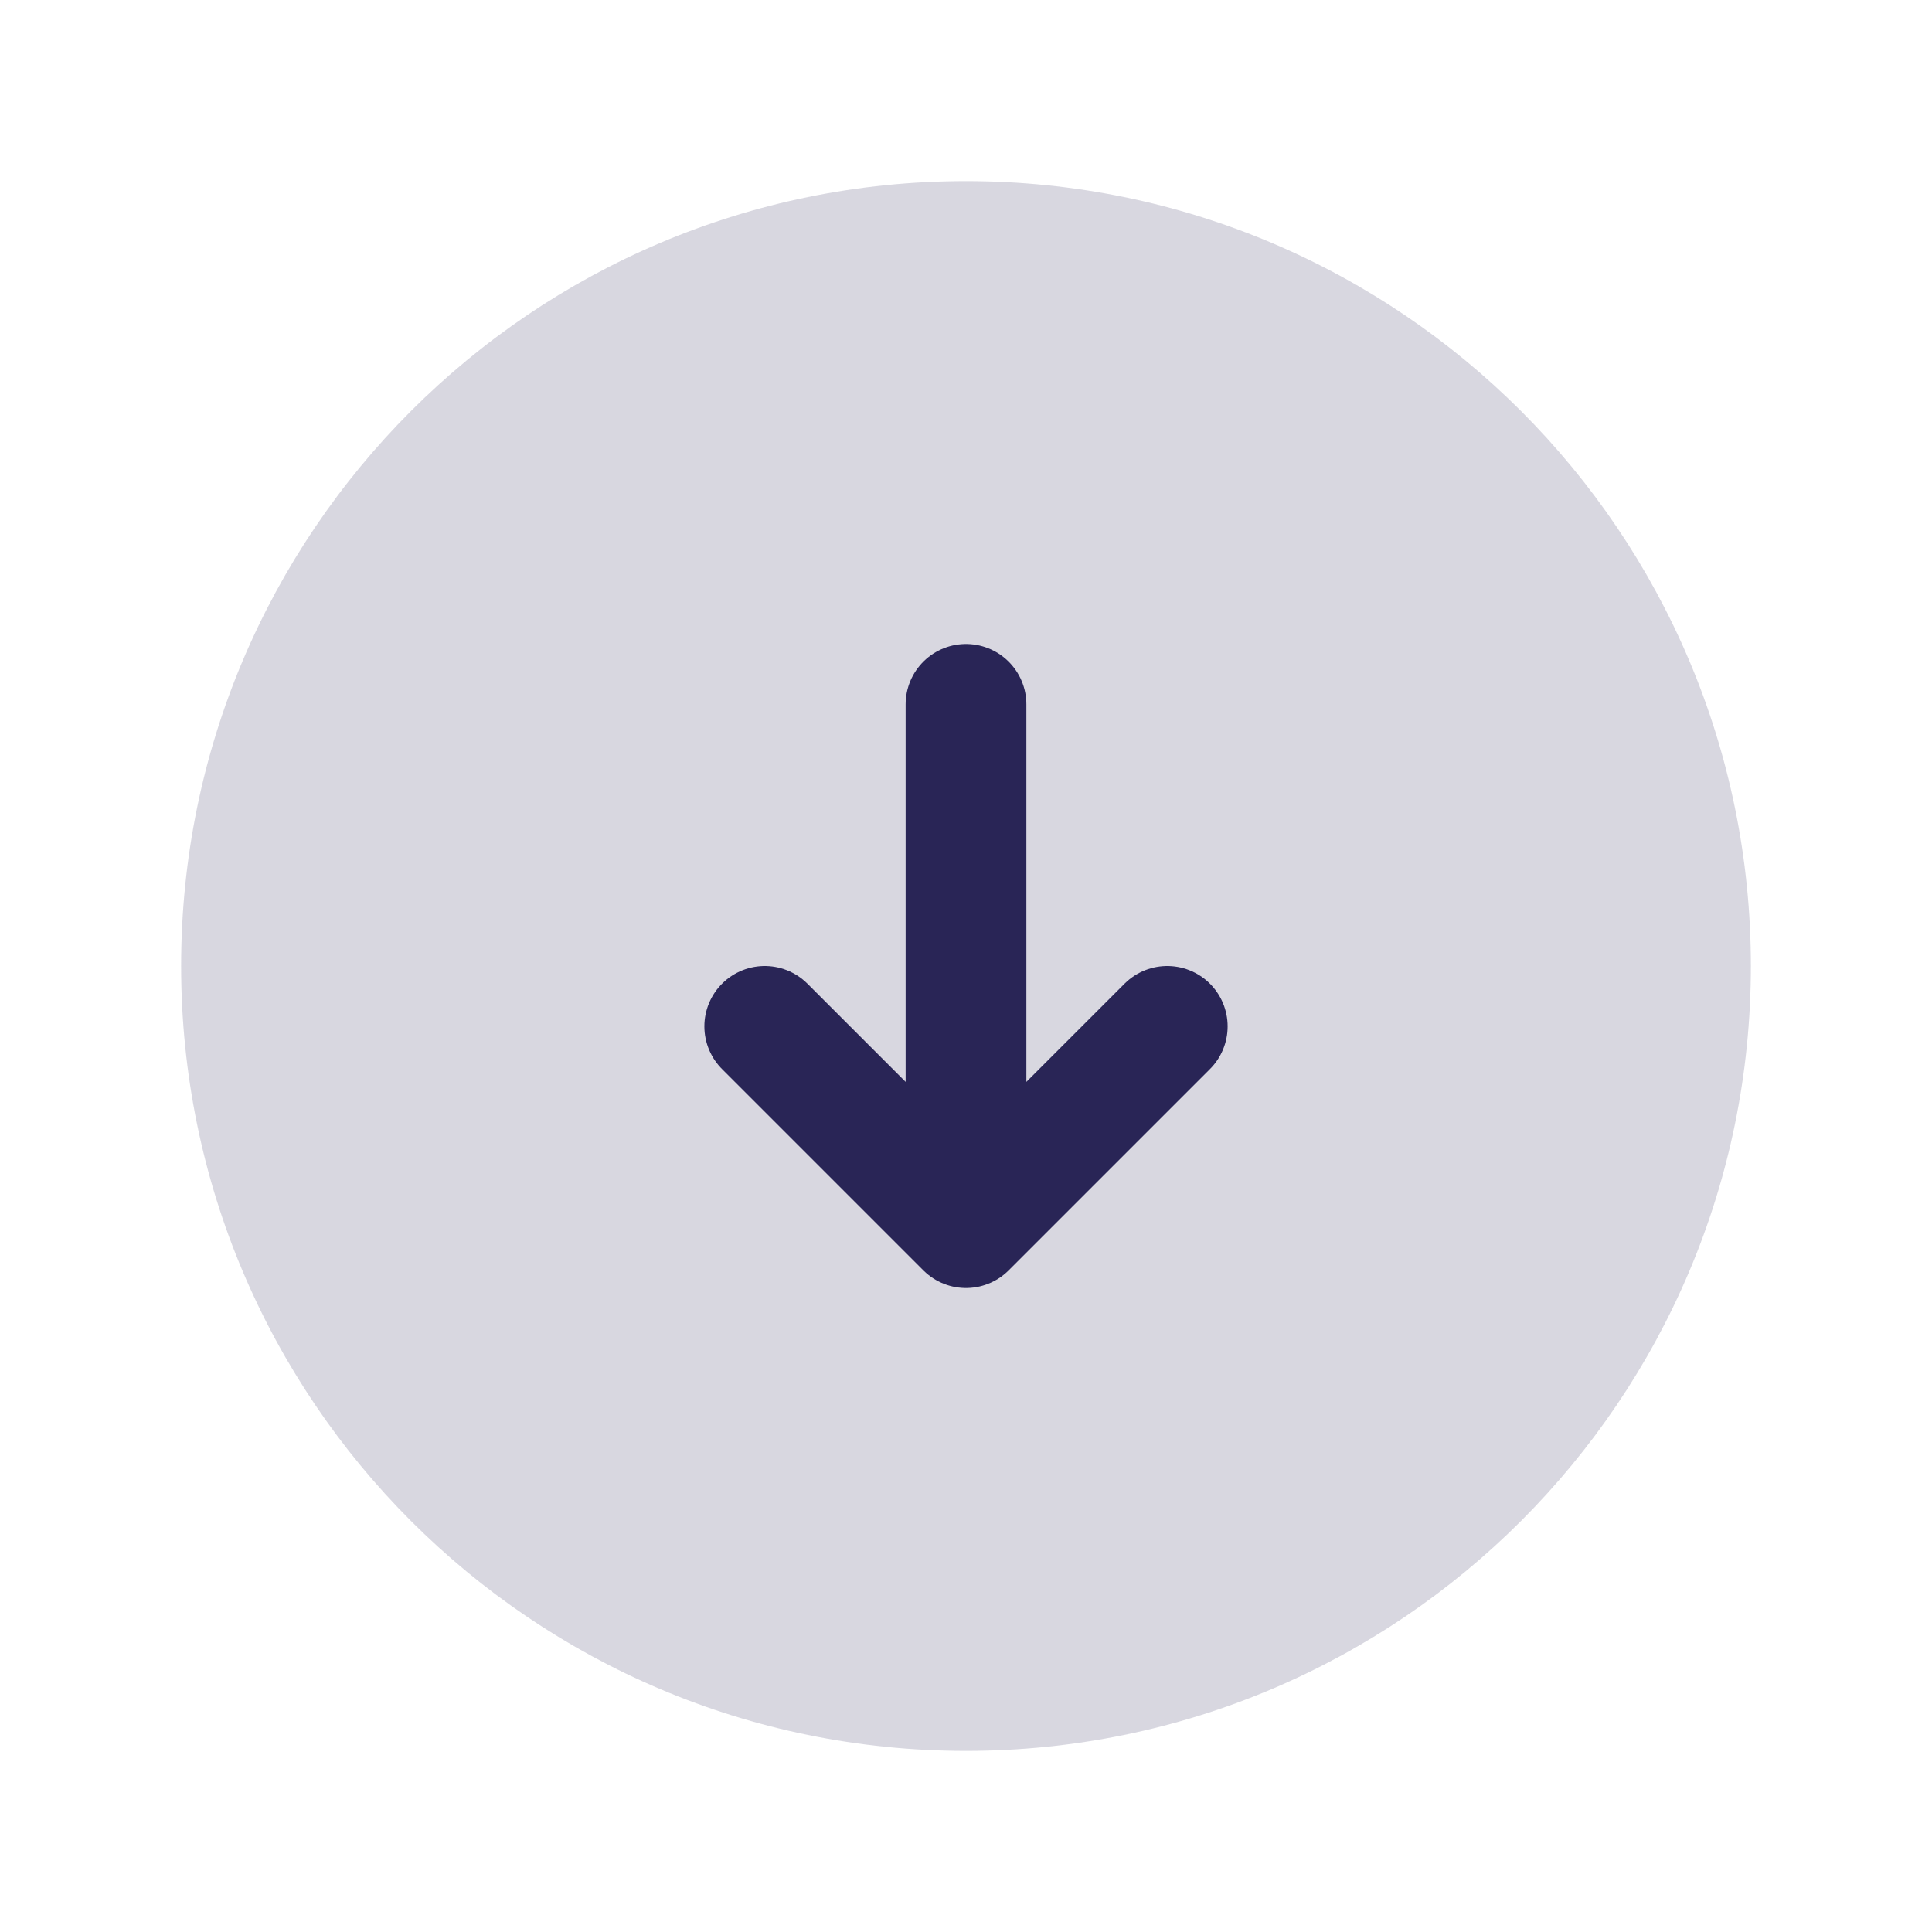
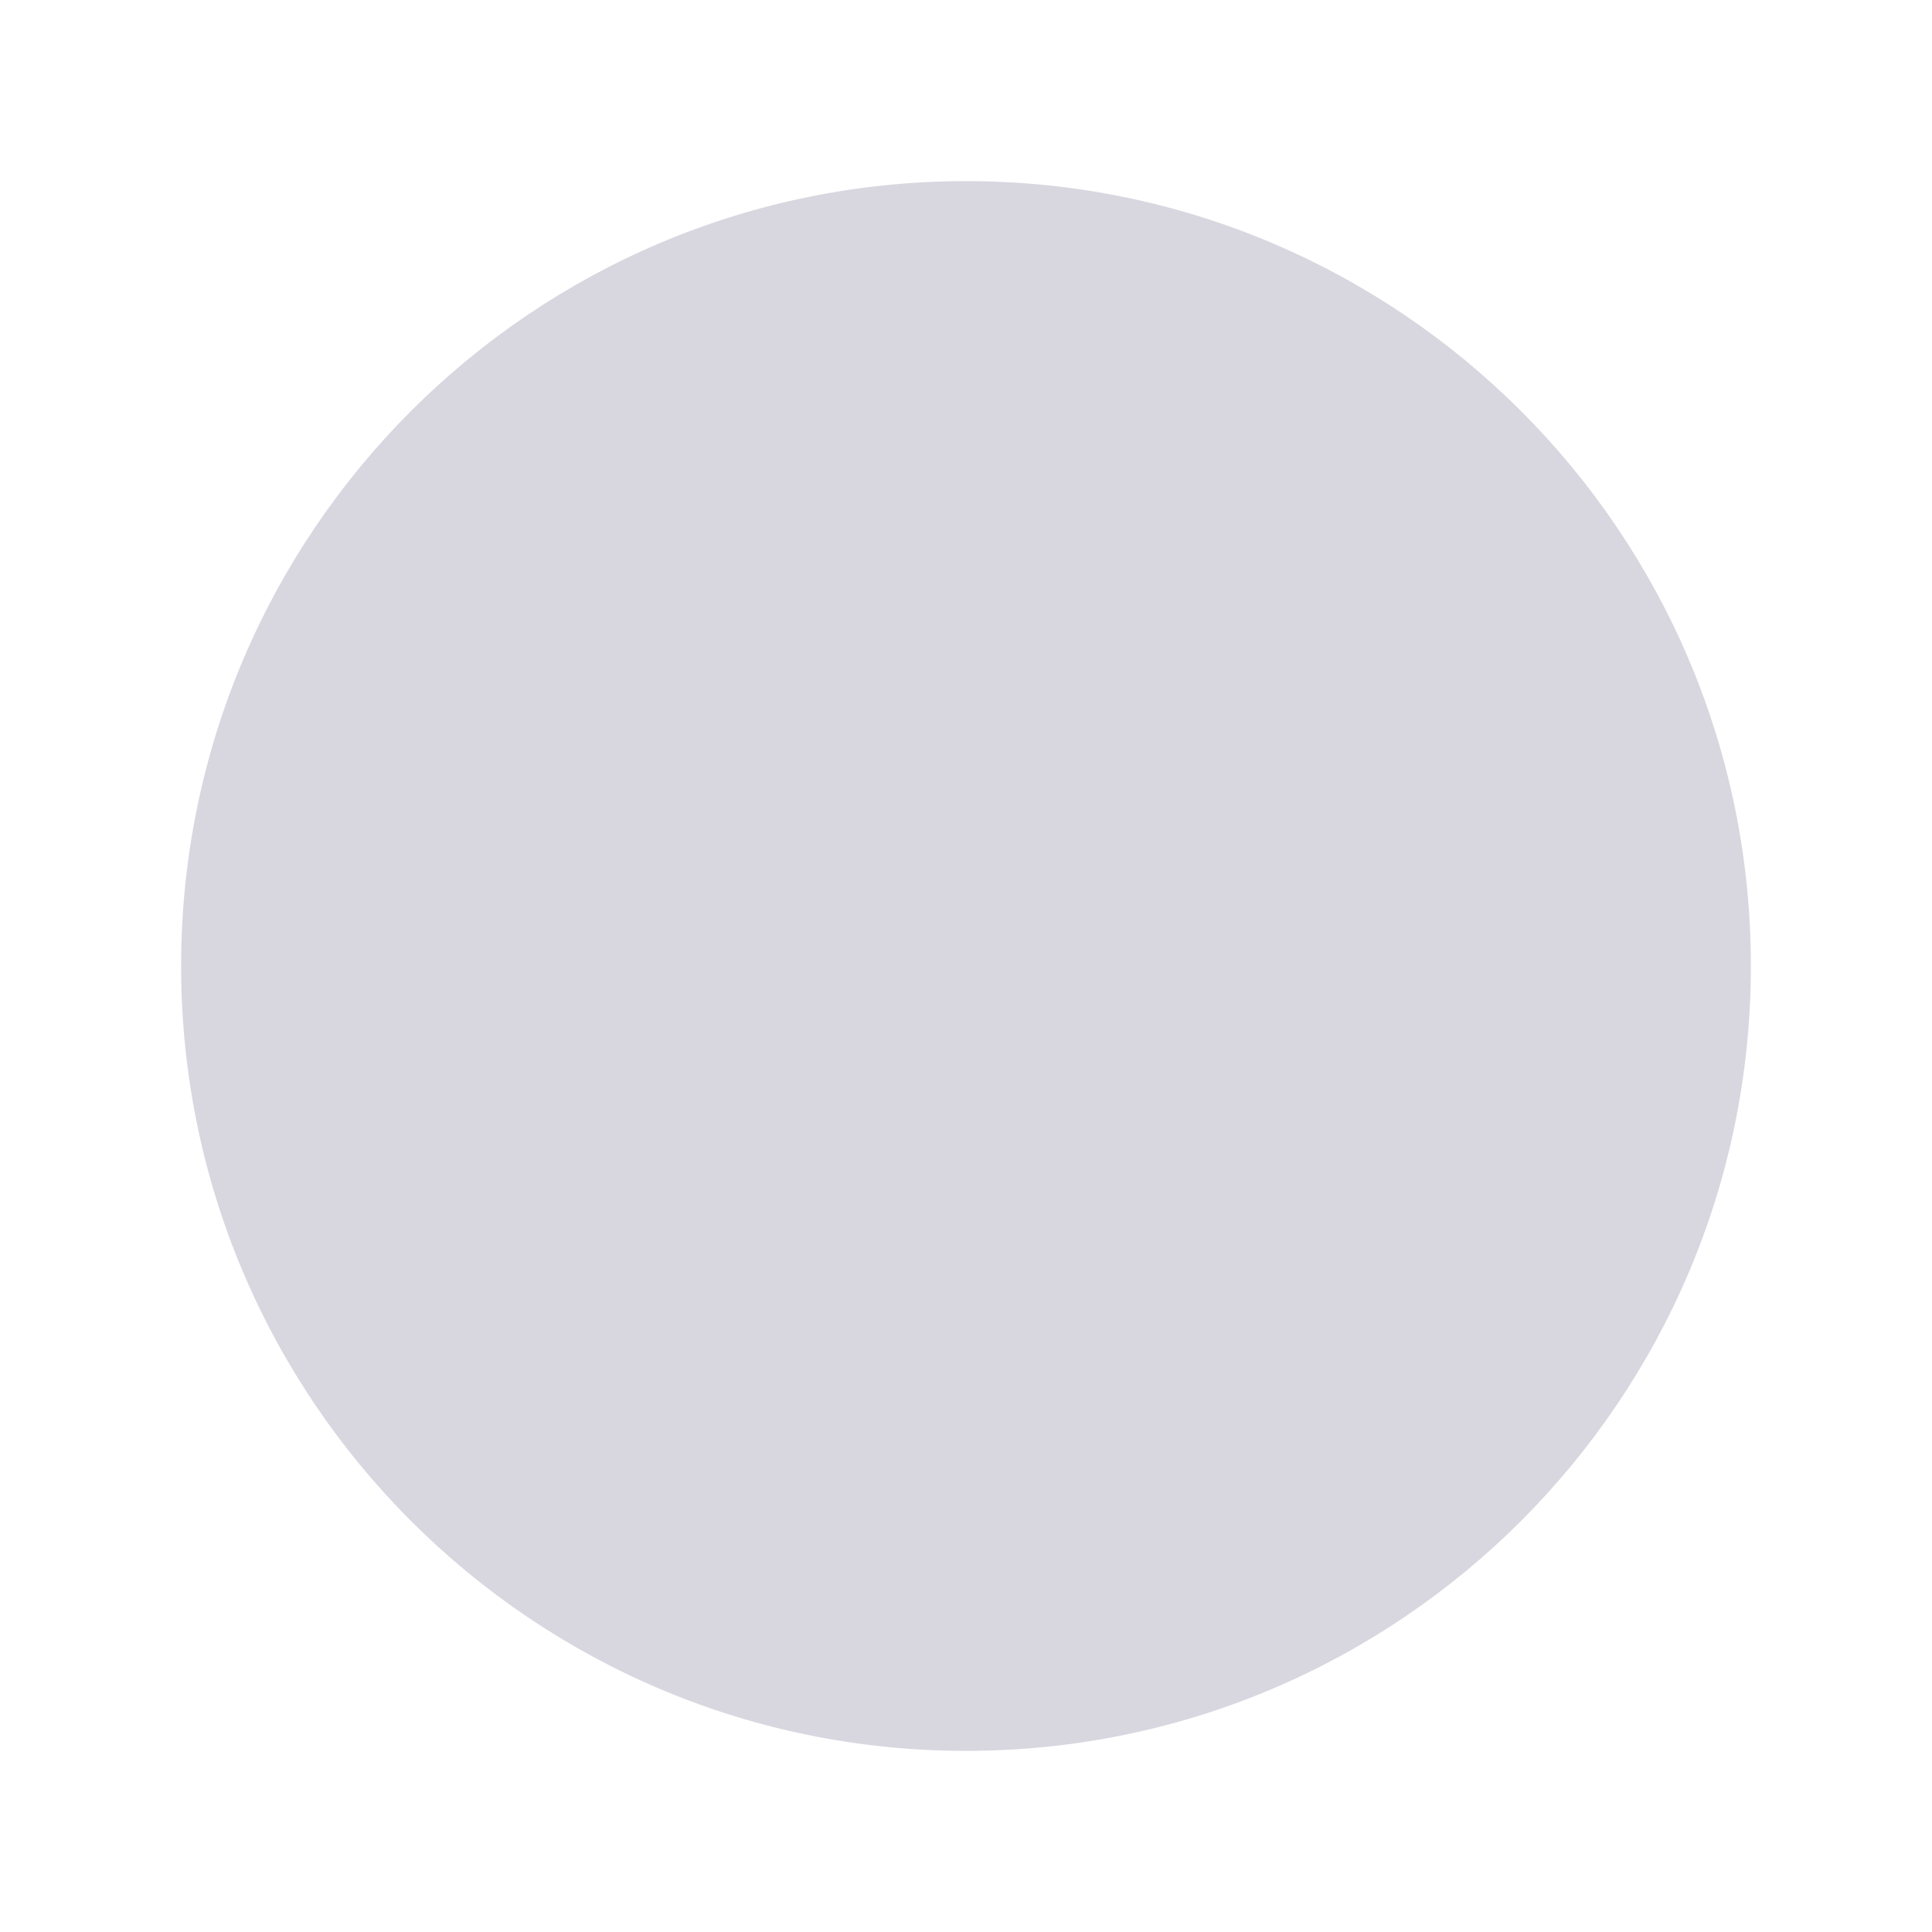
<svg xmlns="http://www.w3.org/2000/svg" width="24" height="24" viewBox="0 0 24 24" fill="none">
-   <path d="M21.75 12C21.75 17.385 17.385 21.75 12 21.75C6.615 21.75 2.25 17.385 2.25 12C2.25 6.615 6.615 2.25 12 2.25C17.385 2.25 21.75 6.615 21.75 12Z" fill="#292556" fill-opacity="0.18" />
-   <path d="M12 8.75L12 15.25M12 15.25L14.5 12.75M12 15.25L9.5 12.75" stroke="#292556" stroke-width="1.5" stroke-linecap="round" stroke-linejoin="round" />
+   <path d="M21.75 12C21.75 17.385 17.385 21.75 12 21.75C6.615 21.75 2.25 17.385 2.25 12C2.25 6.615 6.615 2.25 12 2.25C17.385 2.25 21.75 6.615 21.75 12" fill="#292556" fill-opacity="0.18" />
</svg>